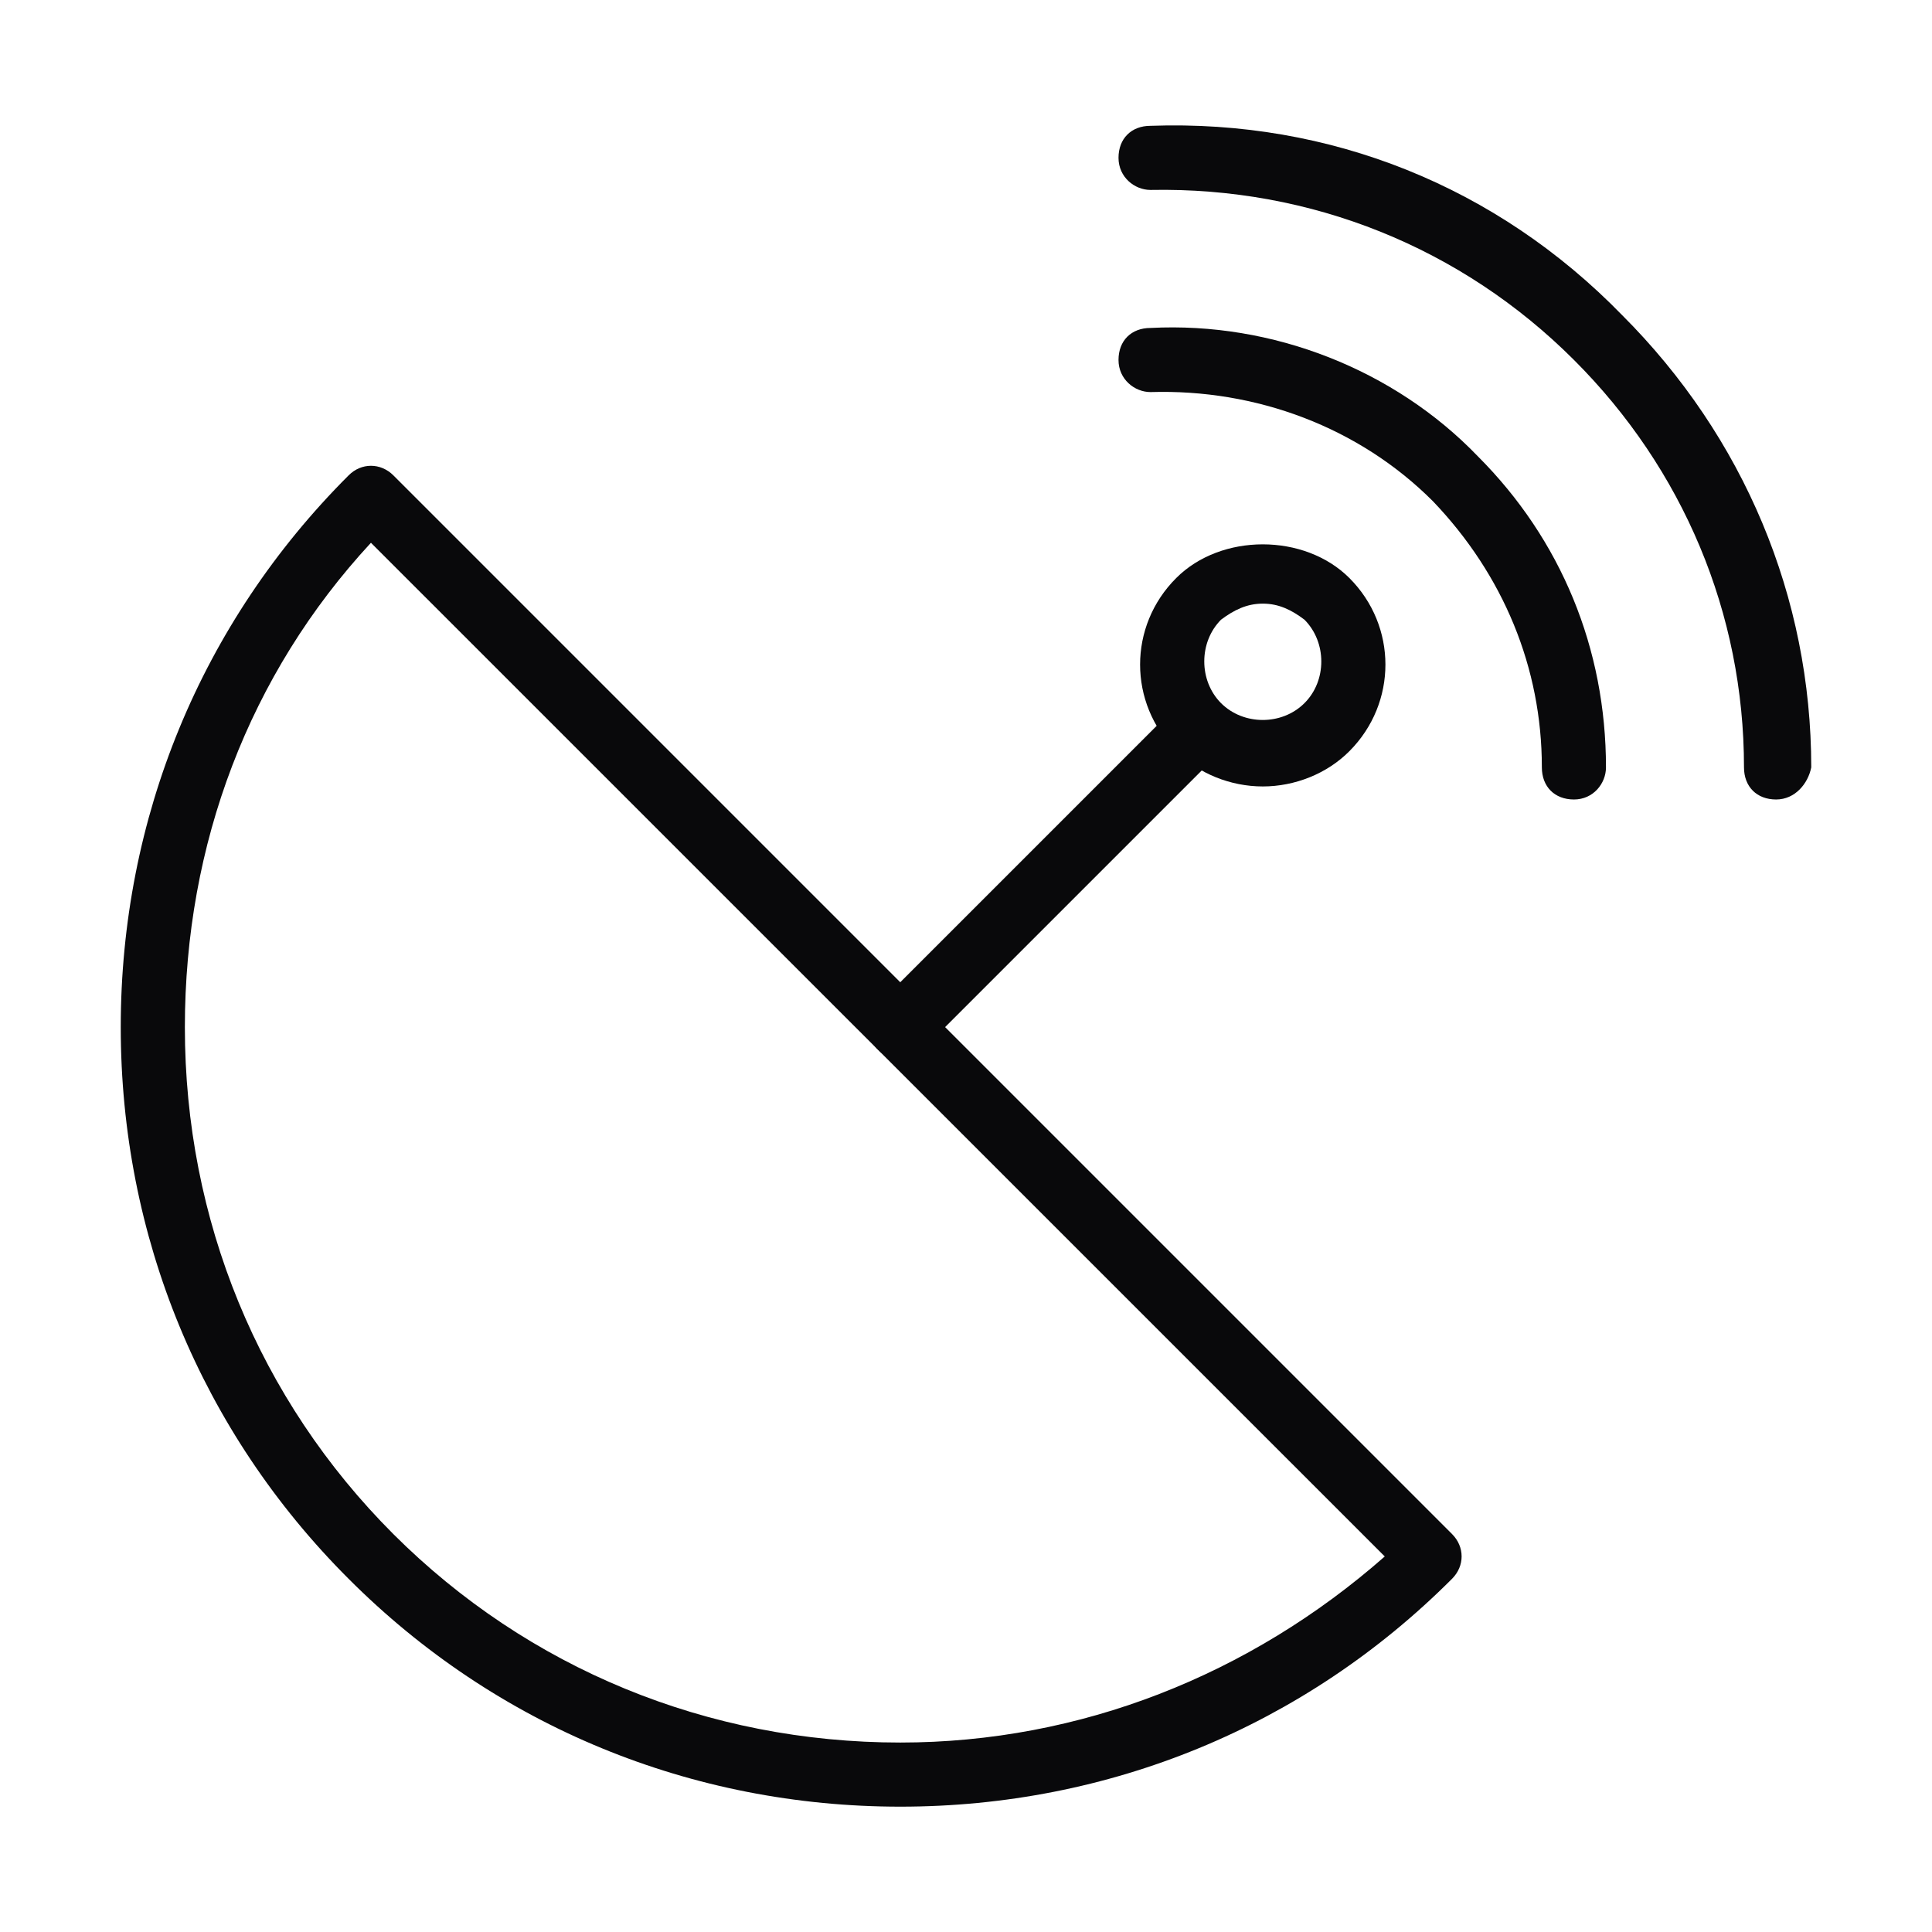
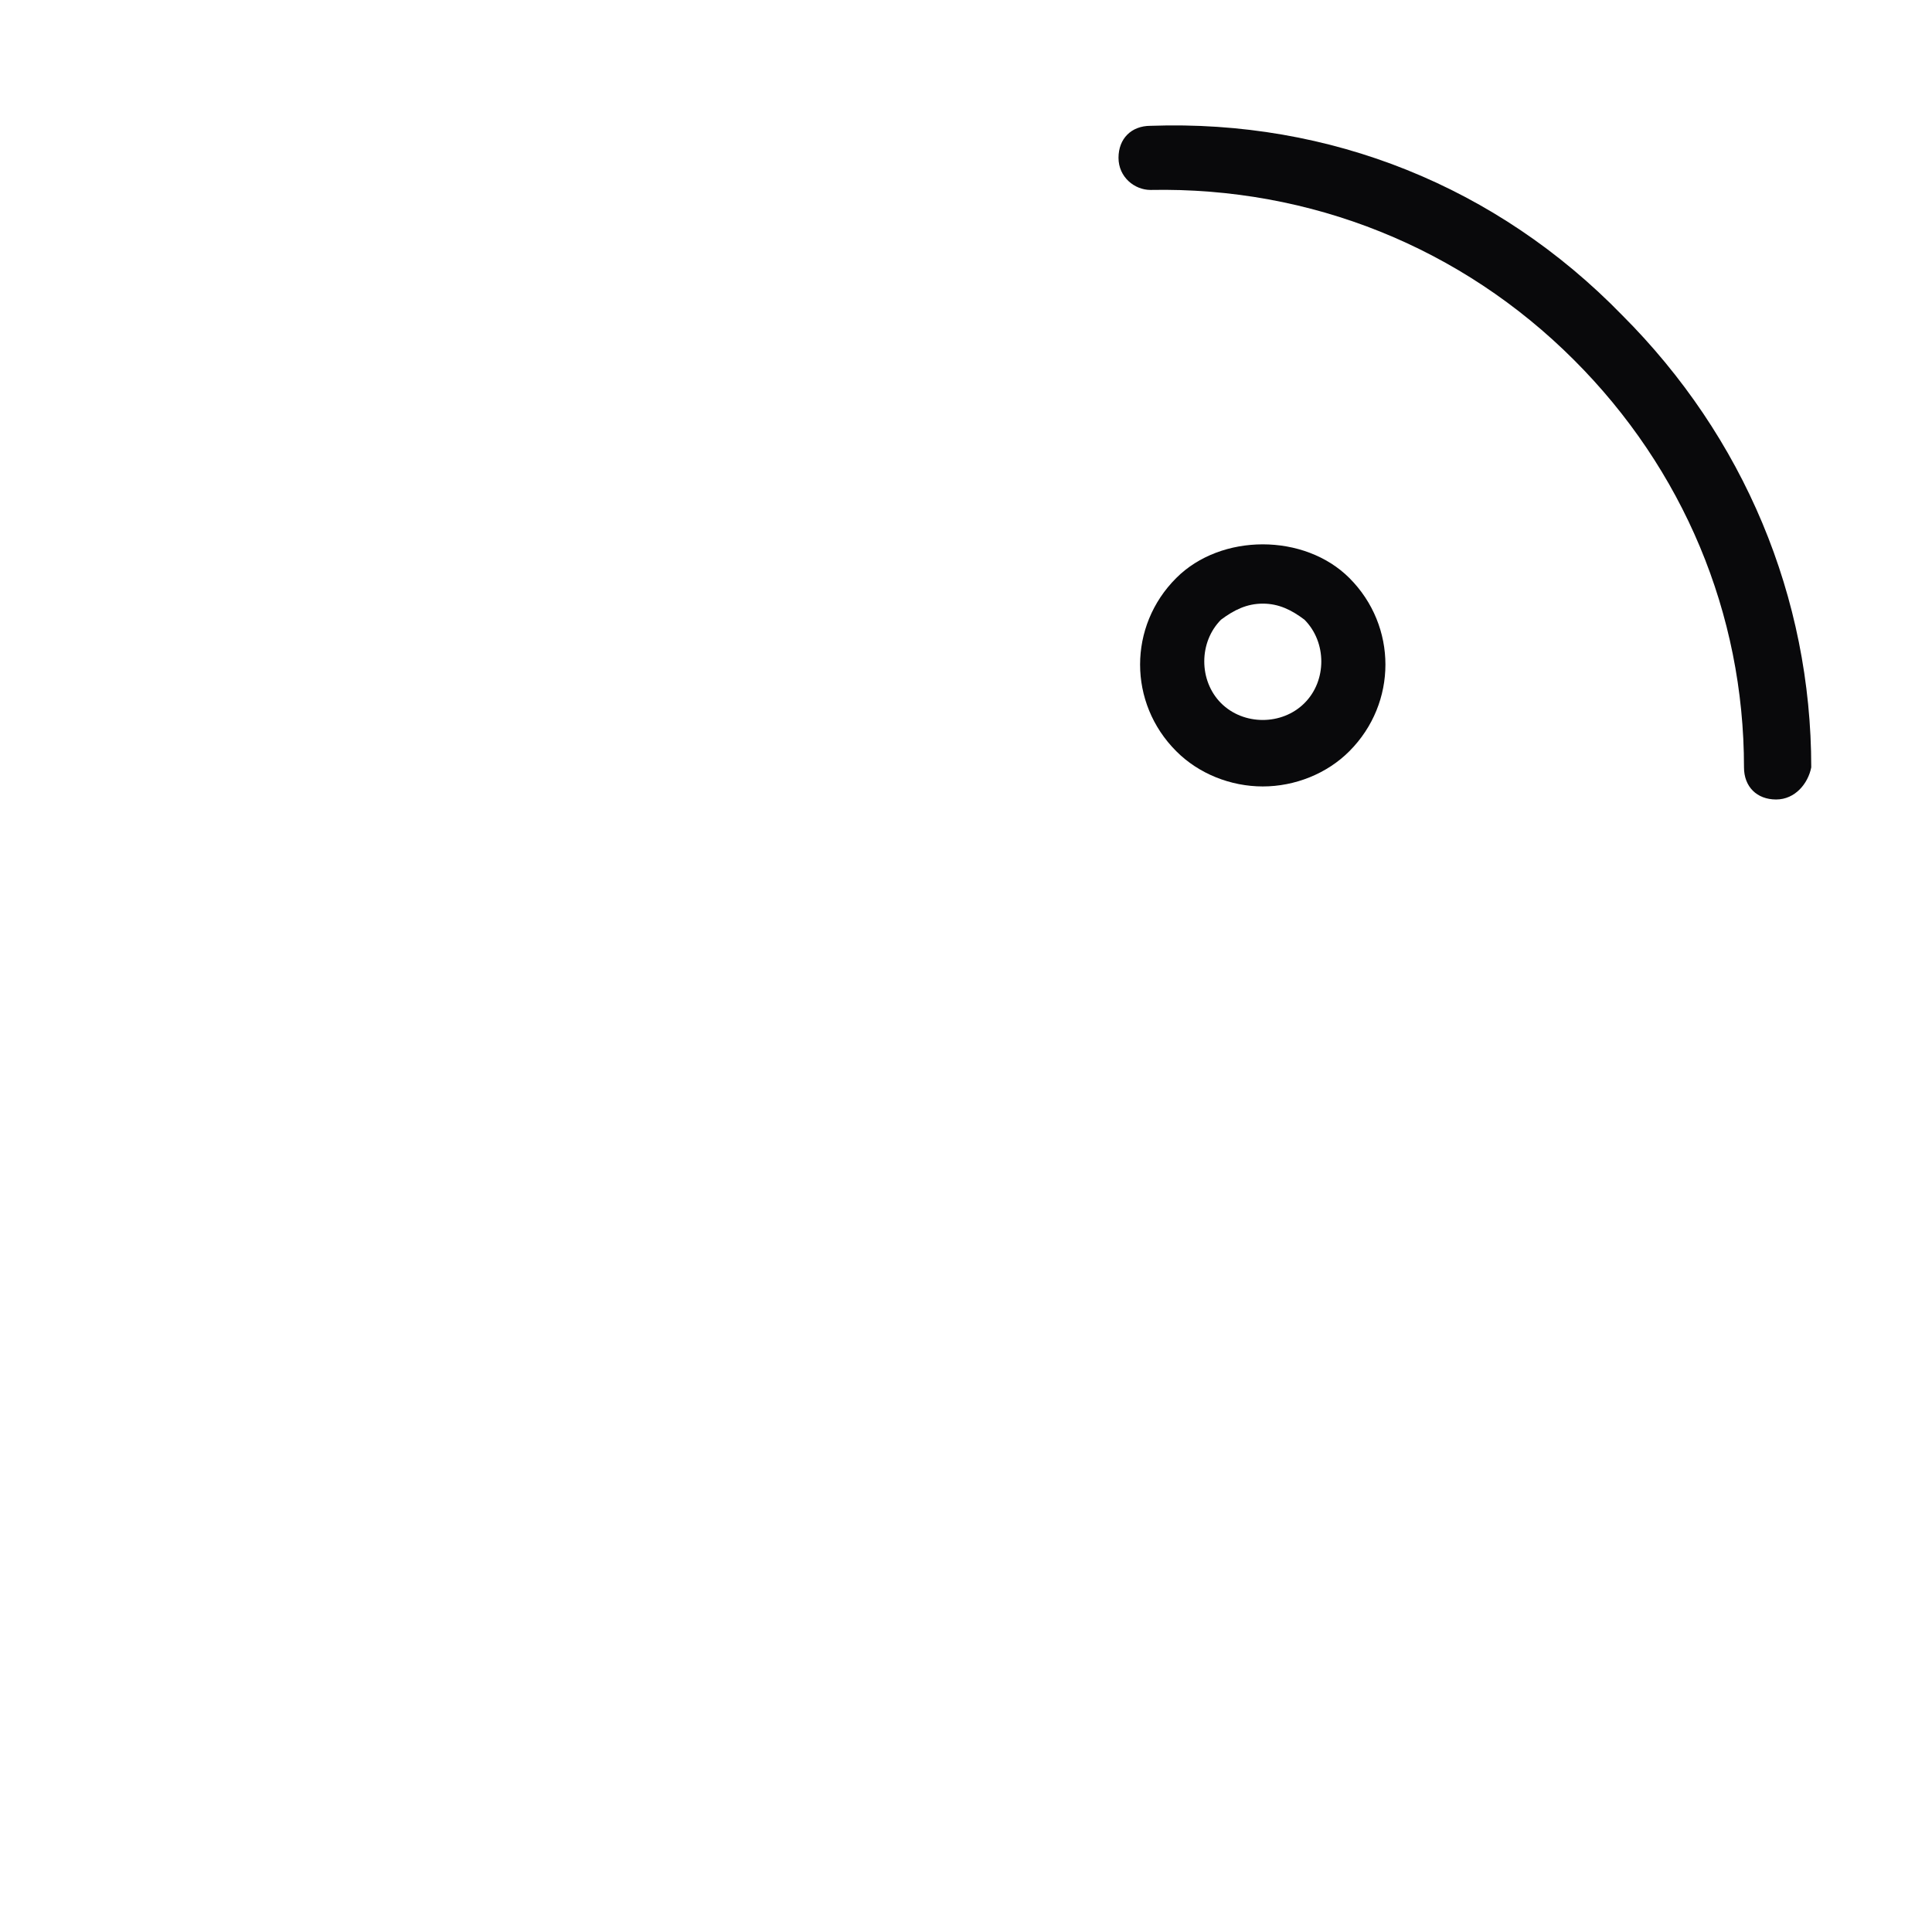
<svg xmlns="http://www.w3.org/2000/svg" width="16" height="16" viewBox="0 0 16 16" fill="none">
-   <path d="M13.035 6.621C12.875 6.621 12.769 6.515 12.769 6.355C12.769 5.531 12.451 4.761 11.866 4.15C11.255 3.539 10.405 3.22 9.528 3.247C9.396 3.247 9.263 3.141 9.263 2.981C9.263 2.821 9.369 2.716 9.528 2.716C10.538 2.663 11.548 3.061 12.238 3.778C12.929 4.469 13.3 5.372 13.3 6.355C13.3 6.488 13.195 6.621 13.035 6.621H13.035Z" fill="#09090B" />
  <path d="M14.709 6.621C14.549 6.621 14.443 6.515 14.443 6.355C14.443 5.08 13.939 3.884 13.035 2.981C12.105 2.051 10.857 1.547 9.528 1.573C9.396 1.573 9.263 1.467 9.263 1.307C9.263 1.148 9.369 1.042 9.528 1.042C11.017 0.989 12.398 1.546 13.433 2.609C14.443 3.618 15 4.947 15 6.355C14.974 6.488 14.867 6.621 14.709 6.621L14.709 6.621Z" fill="#09090B" />
-   <path d="M7.456 14.962C5.729 14.962 4.108 14.298 2.887 13.075C1.664 11.853 1 10.233 1 8.506C1 6.779 1.664 5.158 2.887 3.937C2.992 3.831 3.152 3.831 3.258 3.937L12.025 12.704C12.131 12.81 12.131 12.969 12.025 13.075C10.803 14.298 9.183 14.962 7.456 14.962L7.456 14.962ZM3.072 4.495C2.063 5.585 1.531 6.992 1.531 8.507C1.531 10.101 2.142 11.589 3.258 12.705C4.374 13.819 5.862 14.431 7.456 14.431C8.944 14.431 10.351 13.872 11.468 12.89L3.072 4.495Z" fill="#09090B" />
-   <path d="M7.456 8.771C7.376 8.771 7.323 8.745 7.27 8.692C7.164 8.586 7.164 8.426 7.27 8.32L9.714 5.876C9.819 5.77 9.979 5.77 10.085 5.876C10.191 5.982 10.191 6.142 10.085 6.248L7.641 8.692C7.588 8.746 7.508 8.771 7.456 8.771H7.456Z" fill="#09090B" />
  <path d="M10.458 6.513C10.192 6.513 9.927 6.408 9.741 6.221C9.342 5.822 9.342 5.185 9.741 4.787C10.112 4.415 10.803 4.415 11.175 4.787C11.573 5.185 11.573 5.822 11.175 6.221C10.989 6.408 10.723 6.513 10.458 6.513ZM10.458 4.999C10.325 4.999 10.219 5.052 10.112 5.132C9.927 5.318 9.927 5.637 10.112 5.823C10.298 6.009 10.617 6.009 10.803 5.823C10.989 5.638 10.989 5.319 10.803 5.132C10.697 5.052 10.591 4.999 10.458 4.999Z" fill="#09090B" />
</svg>